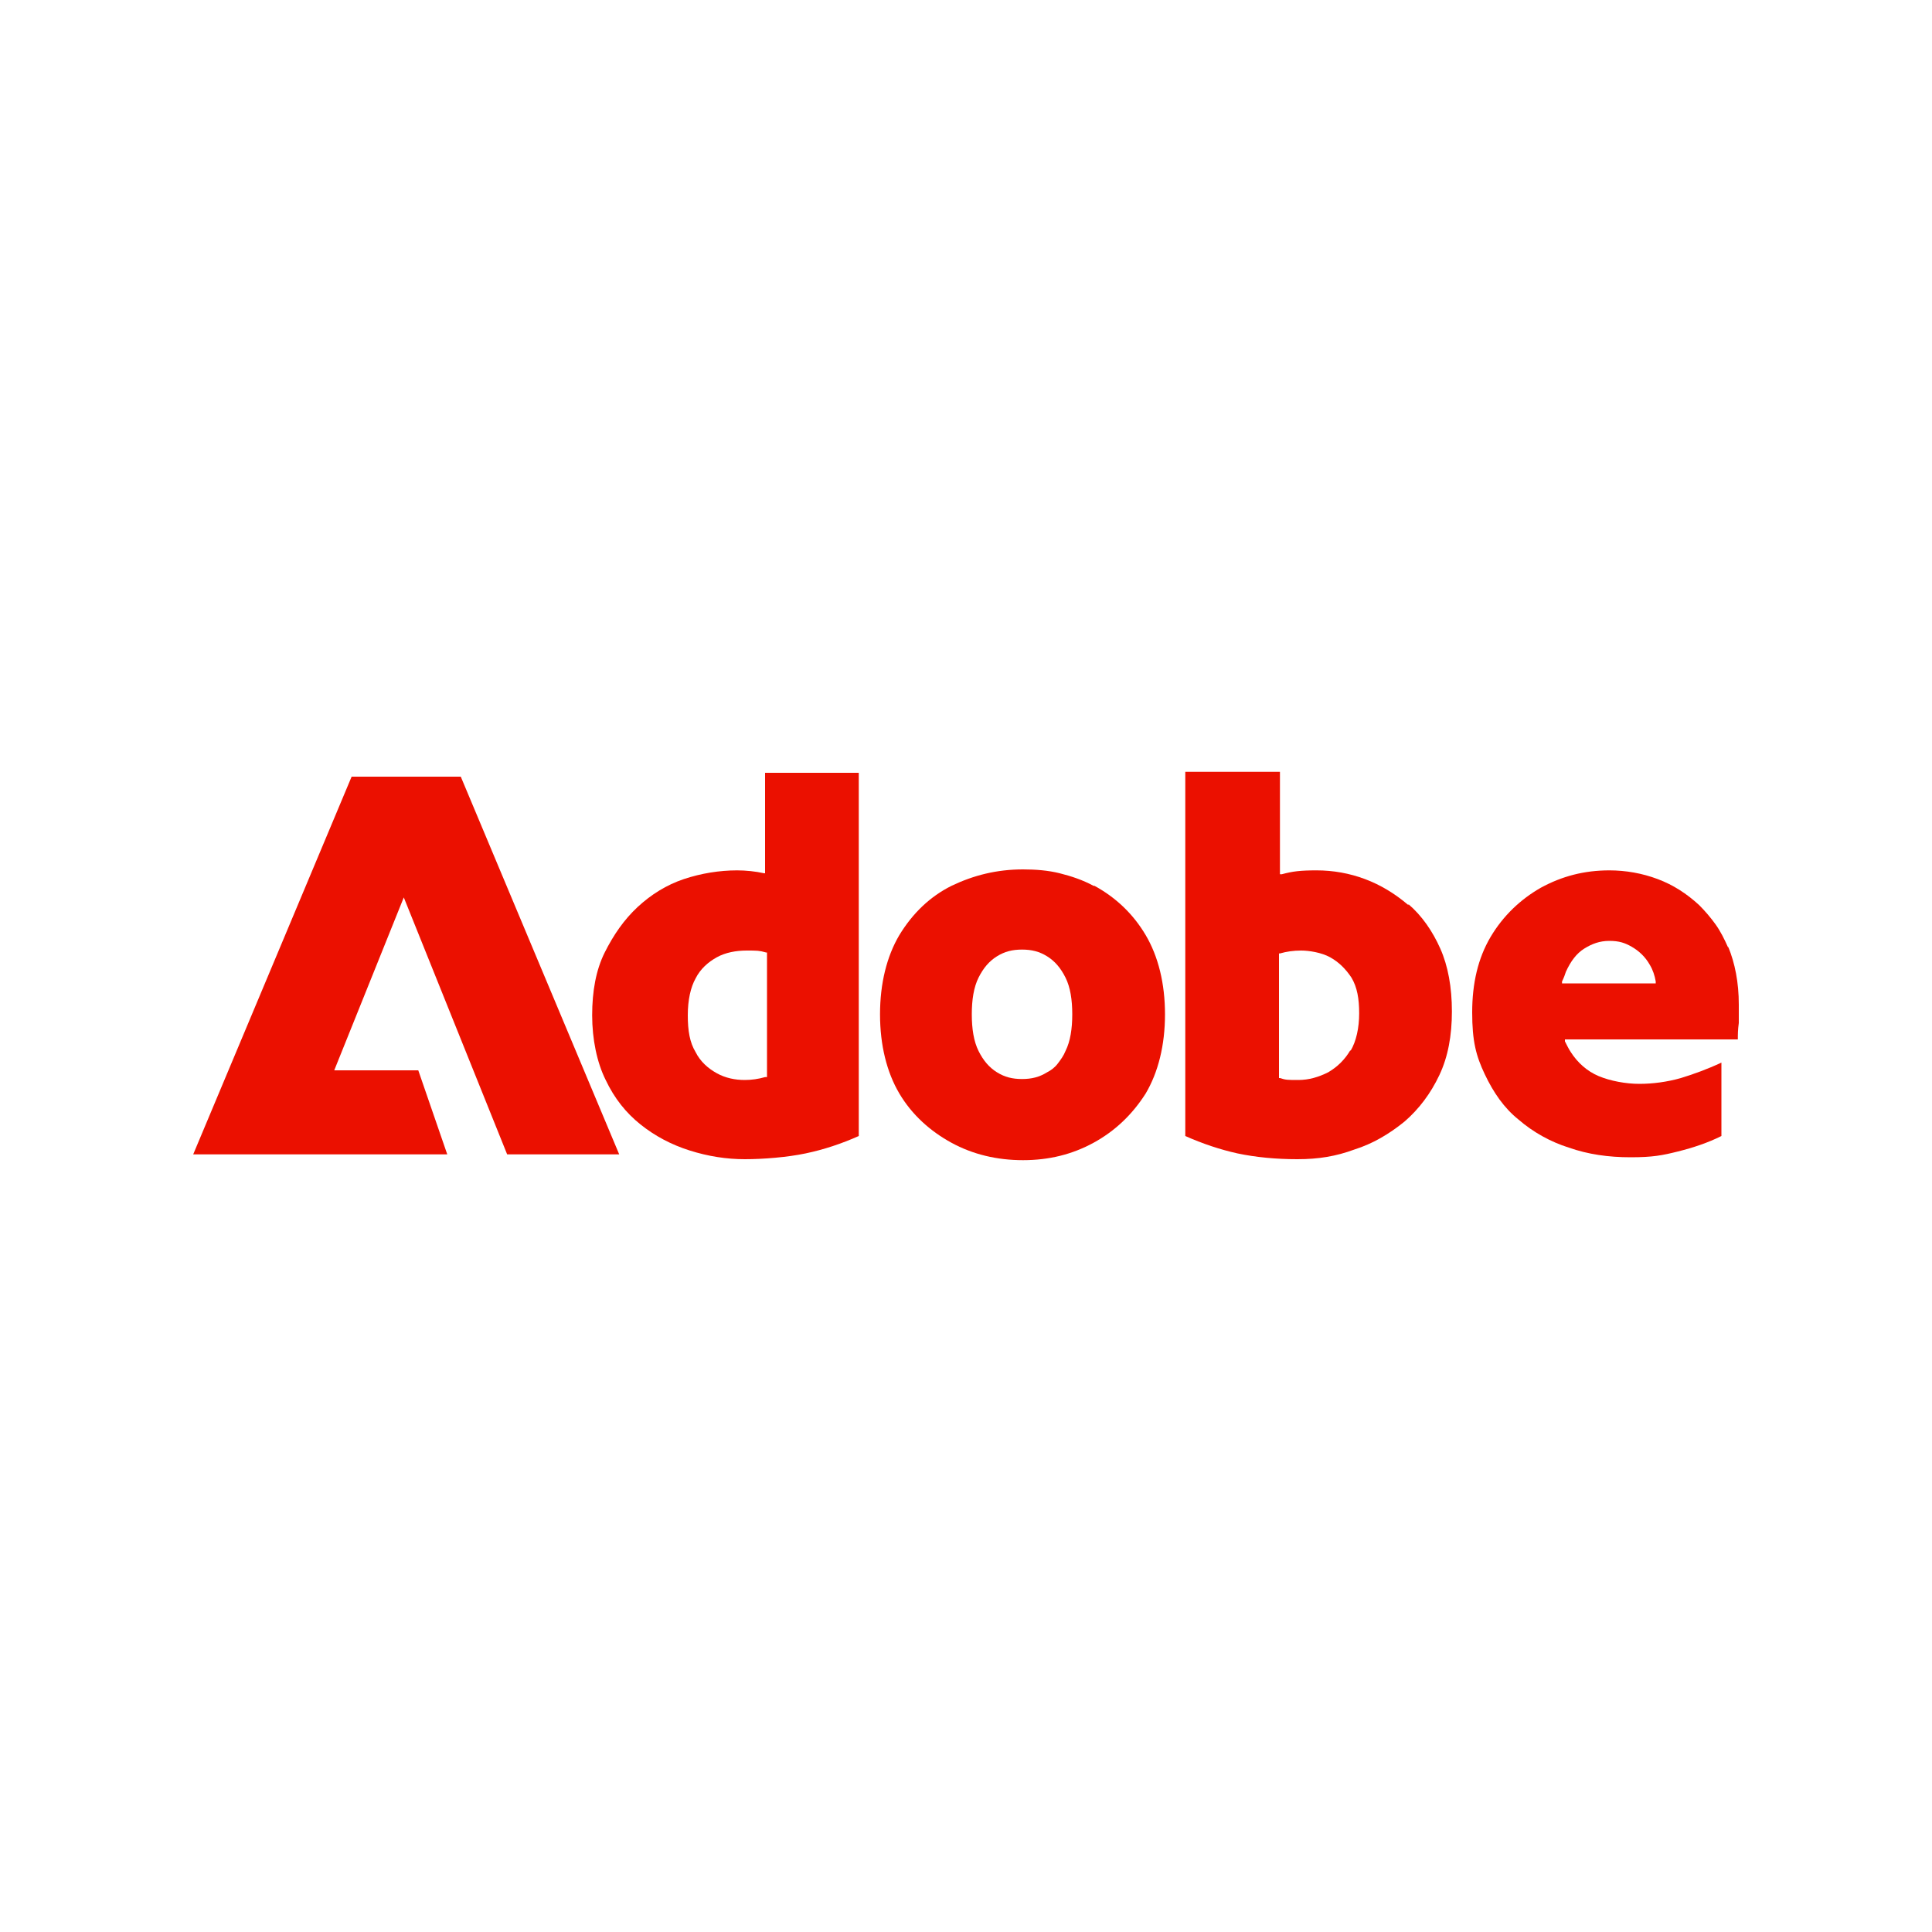
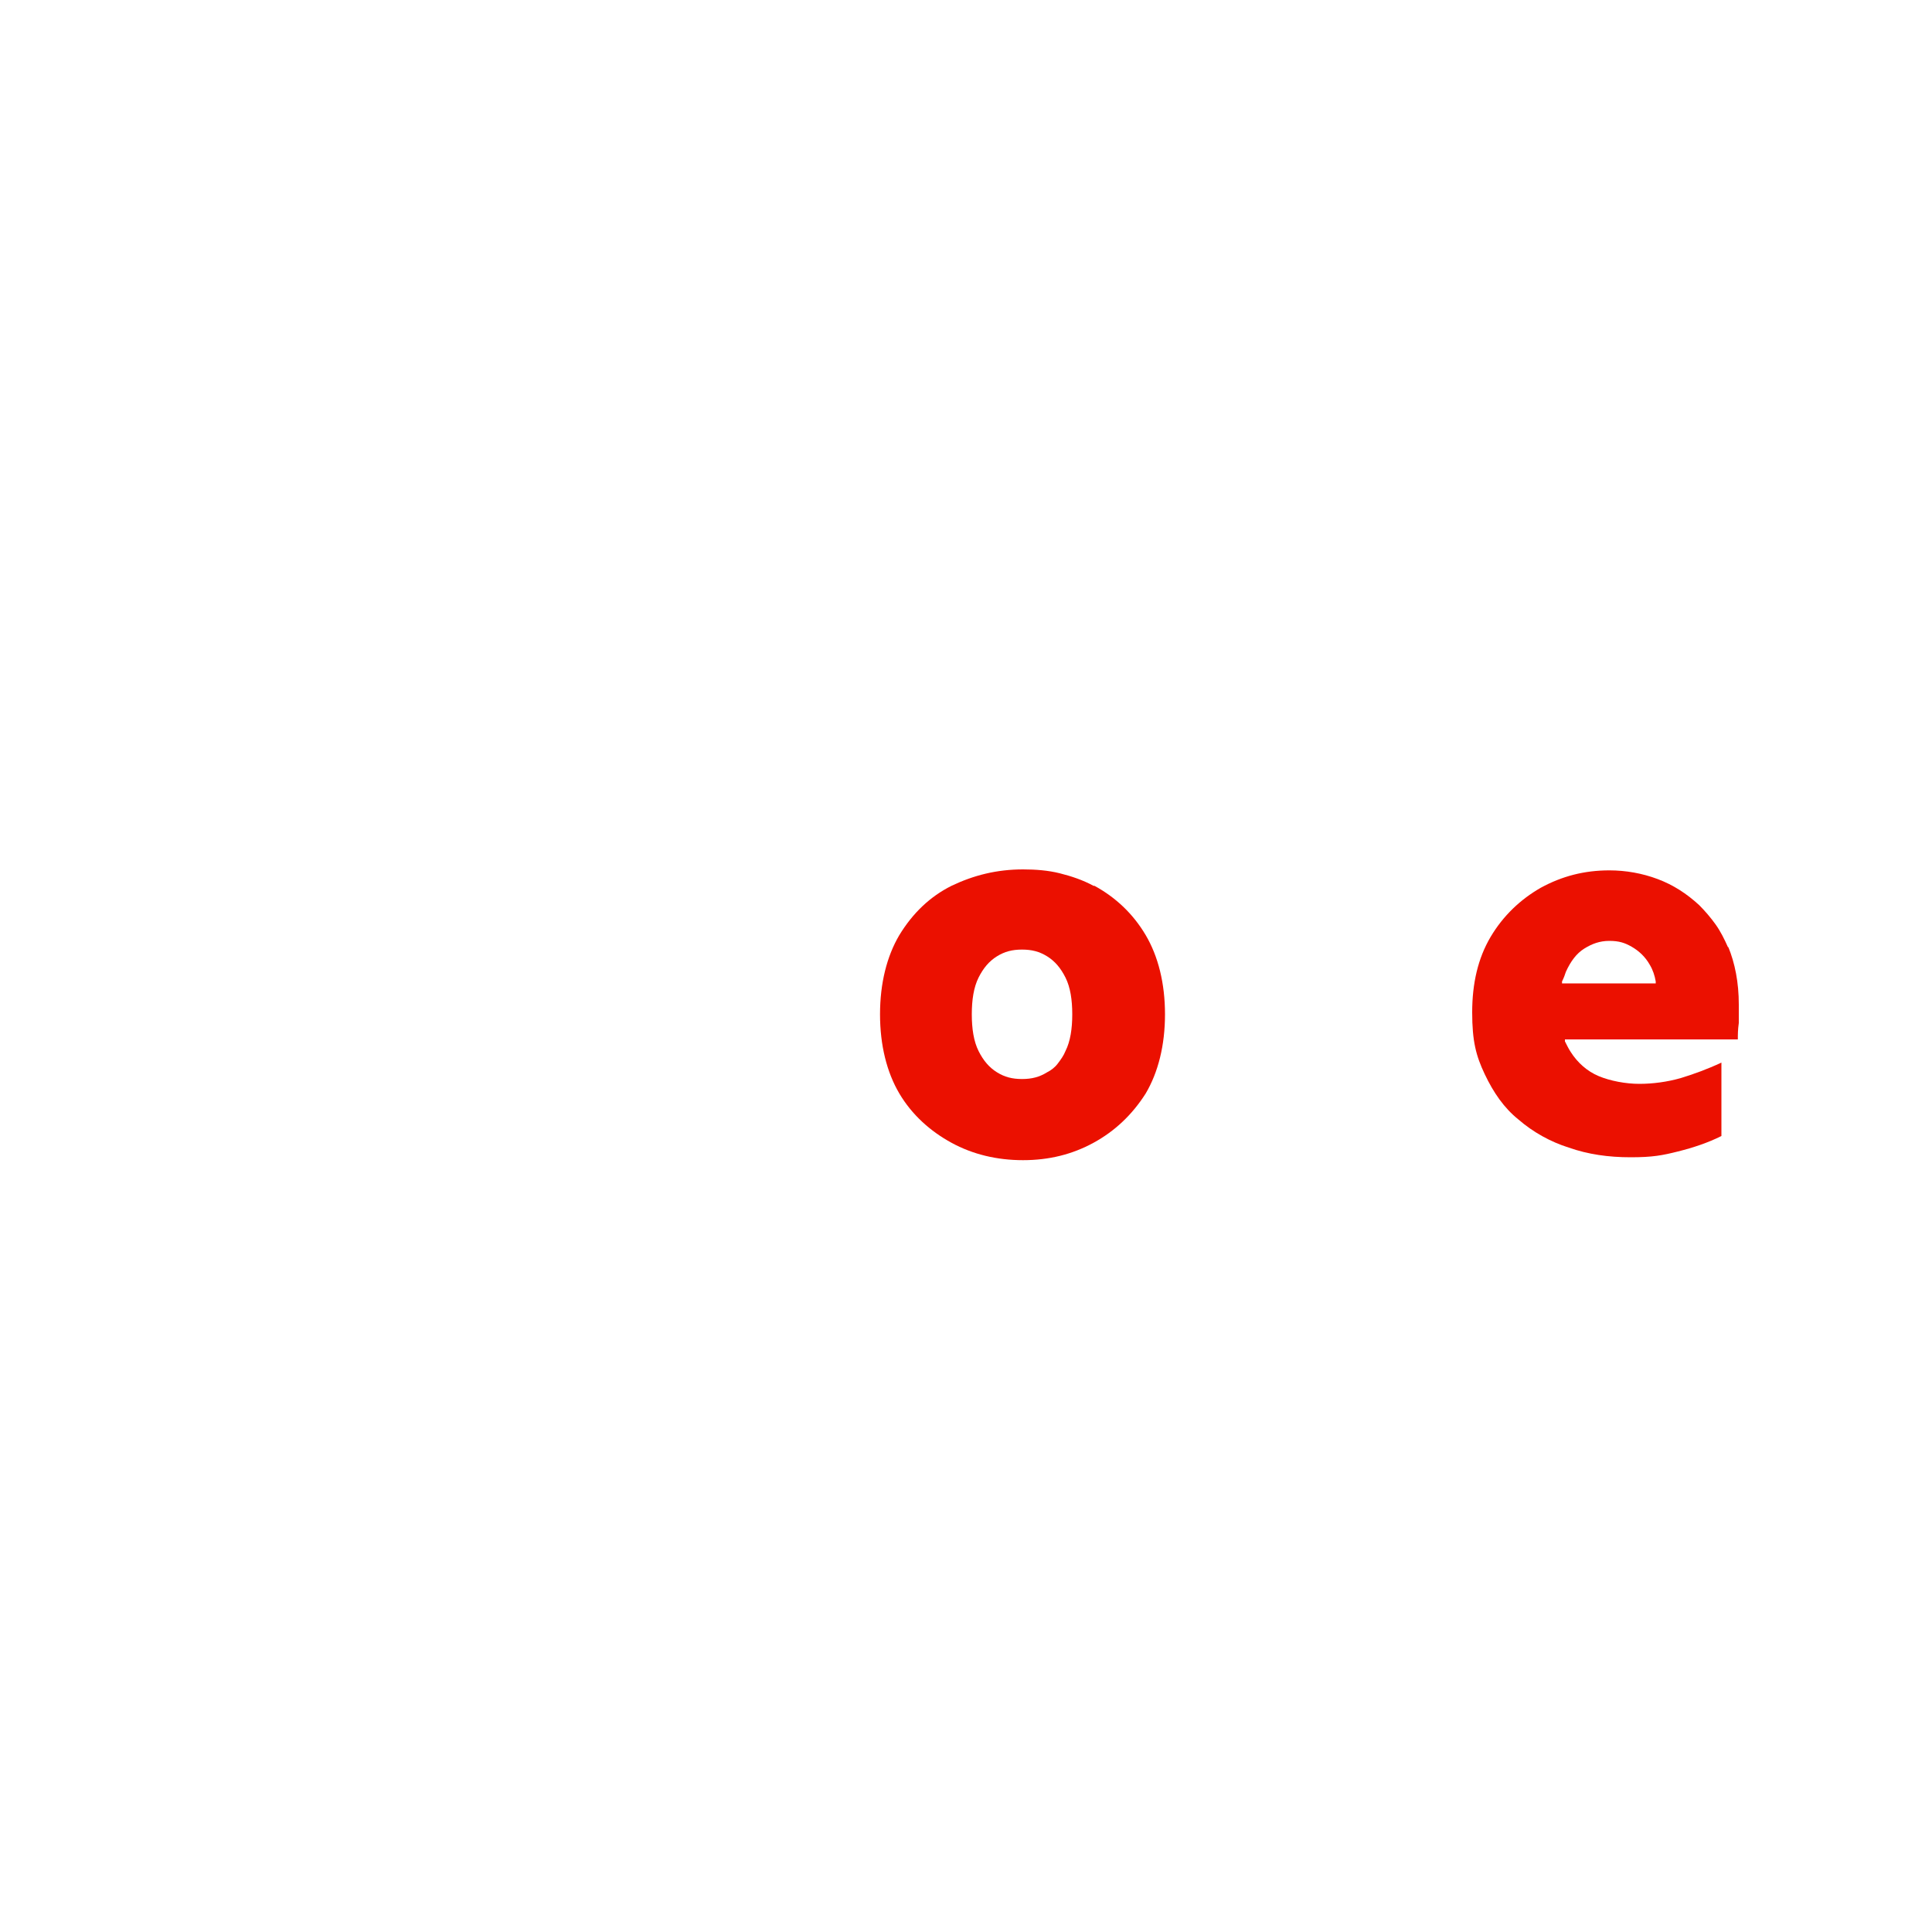
<svg xmlns="http://www.w3.org/2000/svg" version="1.1" viewBox="0 0 200 200">
  <defs>
    <style>
      .cls-1 {
        fill: #eb1000;
      }
    </style>
  </defs>
  <g>
    <g id="Layer_1">
      <g>
-         <polygon class="cls-1" points="36.4 80.4 20 119.5 46.3 119.5 43.3 110.8 34.6 110.8 41.8 92.9 52.5 119.5 64.1 119.5 47.7 80.4 36.4 80.4" />
-         <path class="cls-1" d="M145.8,93.7c-1.4-1.2-2.9-2.1-4.5-2.7-1.6-.6-3.3-.9-5-.9s-2.5.1-3.6.4h-.2s0-10.6,0-10.6h-9.8v37.7c1.8.8,3.6,1.4,5.4,1.8,1.9.4,4,.6,6.2.6s4-.3,5.9-1c1.9-.6,3.6-1.6,5.2-2.9,1.5-1.3,2.7-2.9,3.6-4.8.9-1.9,1.3-4.1,1.3-6.6s-.4-4.7-1.2-6.5c-.8-1.8-1.9-3.4-3.3-4.6ZM139.8,108.7c-.3.5-.6.9-1,1.3-.4.4-.8.7-1.3,1-1,.5-2,.8-3.1.8s-1.3,0-1.9-.2h-.1v-12.9h.1c.7-.2,1.4-.3,2.2-.3s2.1.2,3,.7c.9.5,1.6,1.2,2.2,2.1.6,1,.8,2.2.8,3.7s-.3,2.9-.9,3.9Z" />
        <path class="cls-1" d="M178.9,98.1c-.4-.9-.8-1.7-1.3-2.4-.5-.7-1.1-1.4-1.7-2-1.3-1.2-2.7-2.1-4.3-2.7-1.6-.6-3.3-.9-5-.9-2.6,0-4.9.6-7.1,1.8-2.1,1.2-3.9,2.9-5.2,5.1-1.3,2.2-1.9,4.8-1.9,7.8s.4,4.5,1.3,6.4c.9,1.9,2,3.5,3.5,4.7,1.5,1.3,3.3,2.3,5.2,2.9,2,.7,4.1,1,6.4,1s3.3-.2,4.9-.6c1.6-.4,3.1-.9,4.5-1.6v-7.6c-1.5.7-2.9,1.2-4.2,1.6-1.4.4-2.9.6-4.3.6s-3-.3-4.2-.8c-1.2-.5-2.2-1.4-2.9-2.5-.2-.3-.4-.7-.6-1.1v-.2c0,0,17.9,0,17.9,0,0-.5,0-1,.1-1.7,0-.6,0-1.3,0-1.9,0-2.3-.4-4.3-1.1-6ZM161.7,101.8v-.2c.2-.4.3-.7.4-1,.5-1.1,1.1-1.9,1.9-2.4.8-.5,1.6-.8,2.6-.8s1.6.2,2.3.6c.7.4,1.4,1,1.9,1.9.3.5.5,1.1.6,1.7v.2s-9.7,0-9.7,0Z" />
        <path class="cls-1" d="M113.2,91.7c-1.1-.6-2.3-1-3.5-1.3-1.2-.3-2.5-.4-3.8-.4-2.7,0-5.1.6-7.4,1.7-2.2,1.1-4,2.8-5.4,5.1-1.3,2.2-2,5-2,8.2s.7,6,2,8.2c1.3,2.2,3.2,3.9,5.4,5.1,2.2,1.2,4.7,1.8,7.4,1.8s5.1-.6,7.3-1.8c2.2-1.2,4-2.9,5.4-5.1,1.3-2.2,2-5,2-8.2s-.7-6-2-8.2c-1.3-2.2-3.1-3.9-5.3-5.1ZM110.3,108.8c-.2.5-.5.9-.8,1.3-.3.4-.7.7-1.1.9-.8.5-1.6.7-2.6.7s-1.8-.2-2.6-.7c-.8-.5-1.4-1.2-1.9-2.2-.5-1-.7-2.3-.7-3.8s.2-2.8.7-3.8c.5-1,1.1-1.7,1.9-2.2.8-.5,1.6-.7,2.6-.7s1.8.2,2.6.7c.8.5,1.4,1.2,1.9,2.2.5,1,.7,2.3.7,3.8s-.2,2.8-.7,3.8Z" />
-         <path class="cls-1" d="M79.3,90.4h-.2c-.9-.2-1.9-.3-2.8-.3-1.8,0-3.7.3-5.5.9-1.8.6-3.4,1.6-4.8,2.9-1.4,1.3-2.5,2.9-3.4,4.7-.9,1.8-1.3,4-1.3,6.5s.5,4.9,1.4,6.7c.9,1.9,2.1,3.4,3.6,4.6,1.5,1.2,3.2,2.1,5.1,2.7,1.9.6,3.8.9,5.7.9s4.4-.2,6.3-.6c1.9-.4,3.7-1,5.5-1.8v-37.6h-9.7v10.4ZM79.3,111.5h-.1c-.7.2-1.4.3-2.1.3-1,0-2-.2-2.9-.7-.9-.5-1.7-1.2-2.2-2.2-.6-1-.8-2.2-.8-3.8s.3-2.9.8-3.8c.5-1,1.3-1.7,2.2-2.2.9-.5,2-.7,3.1-.7s1.3,0,2,.2h.1v12.9Z" />
      </g>
    </g>
  </g>
</svg>